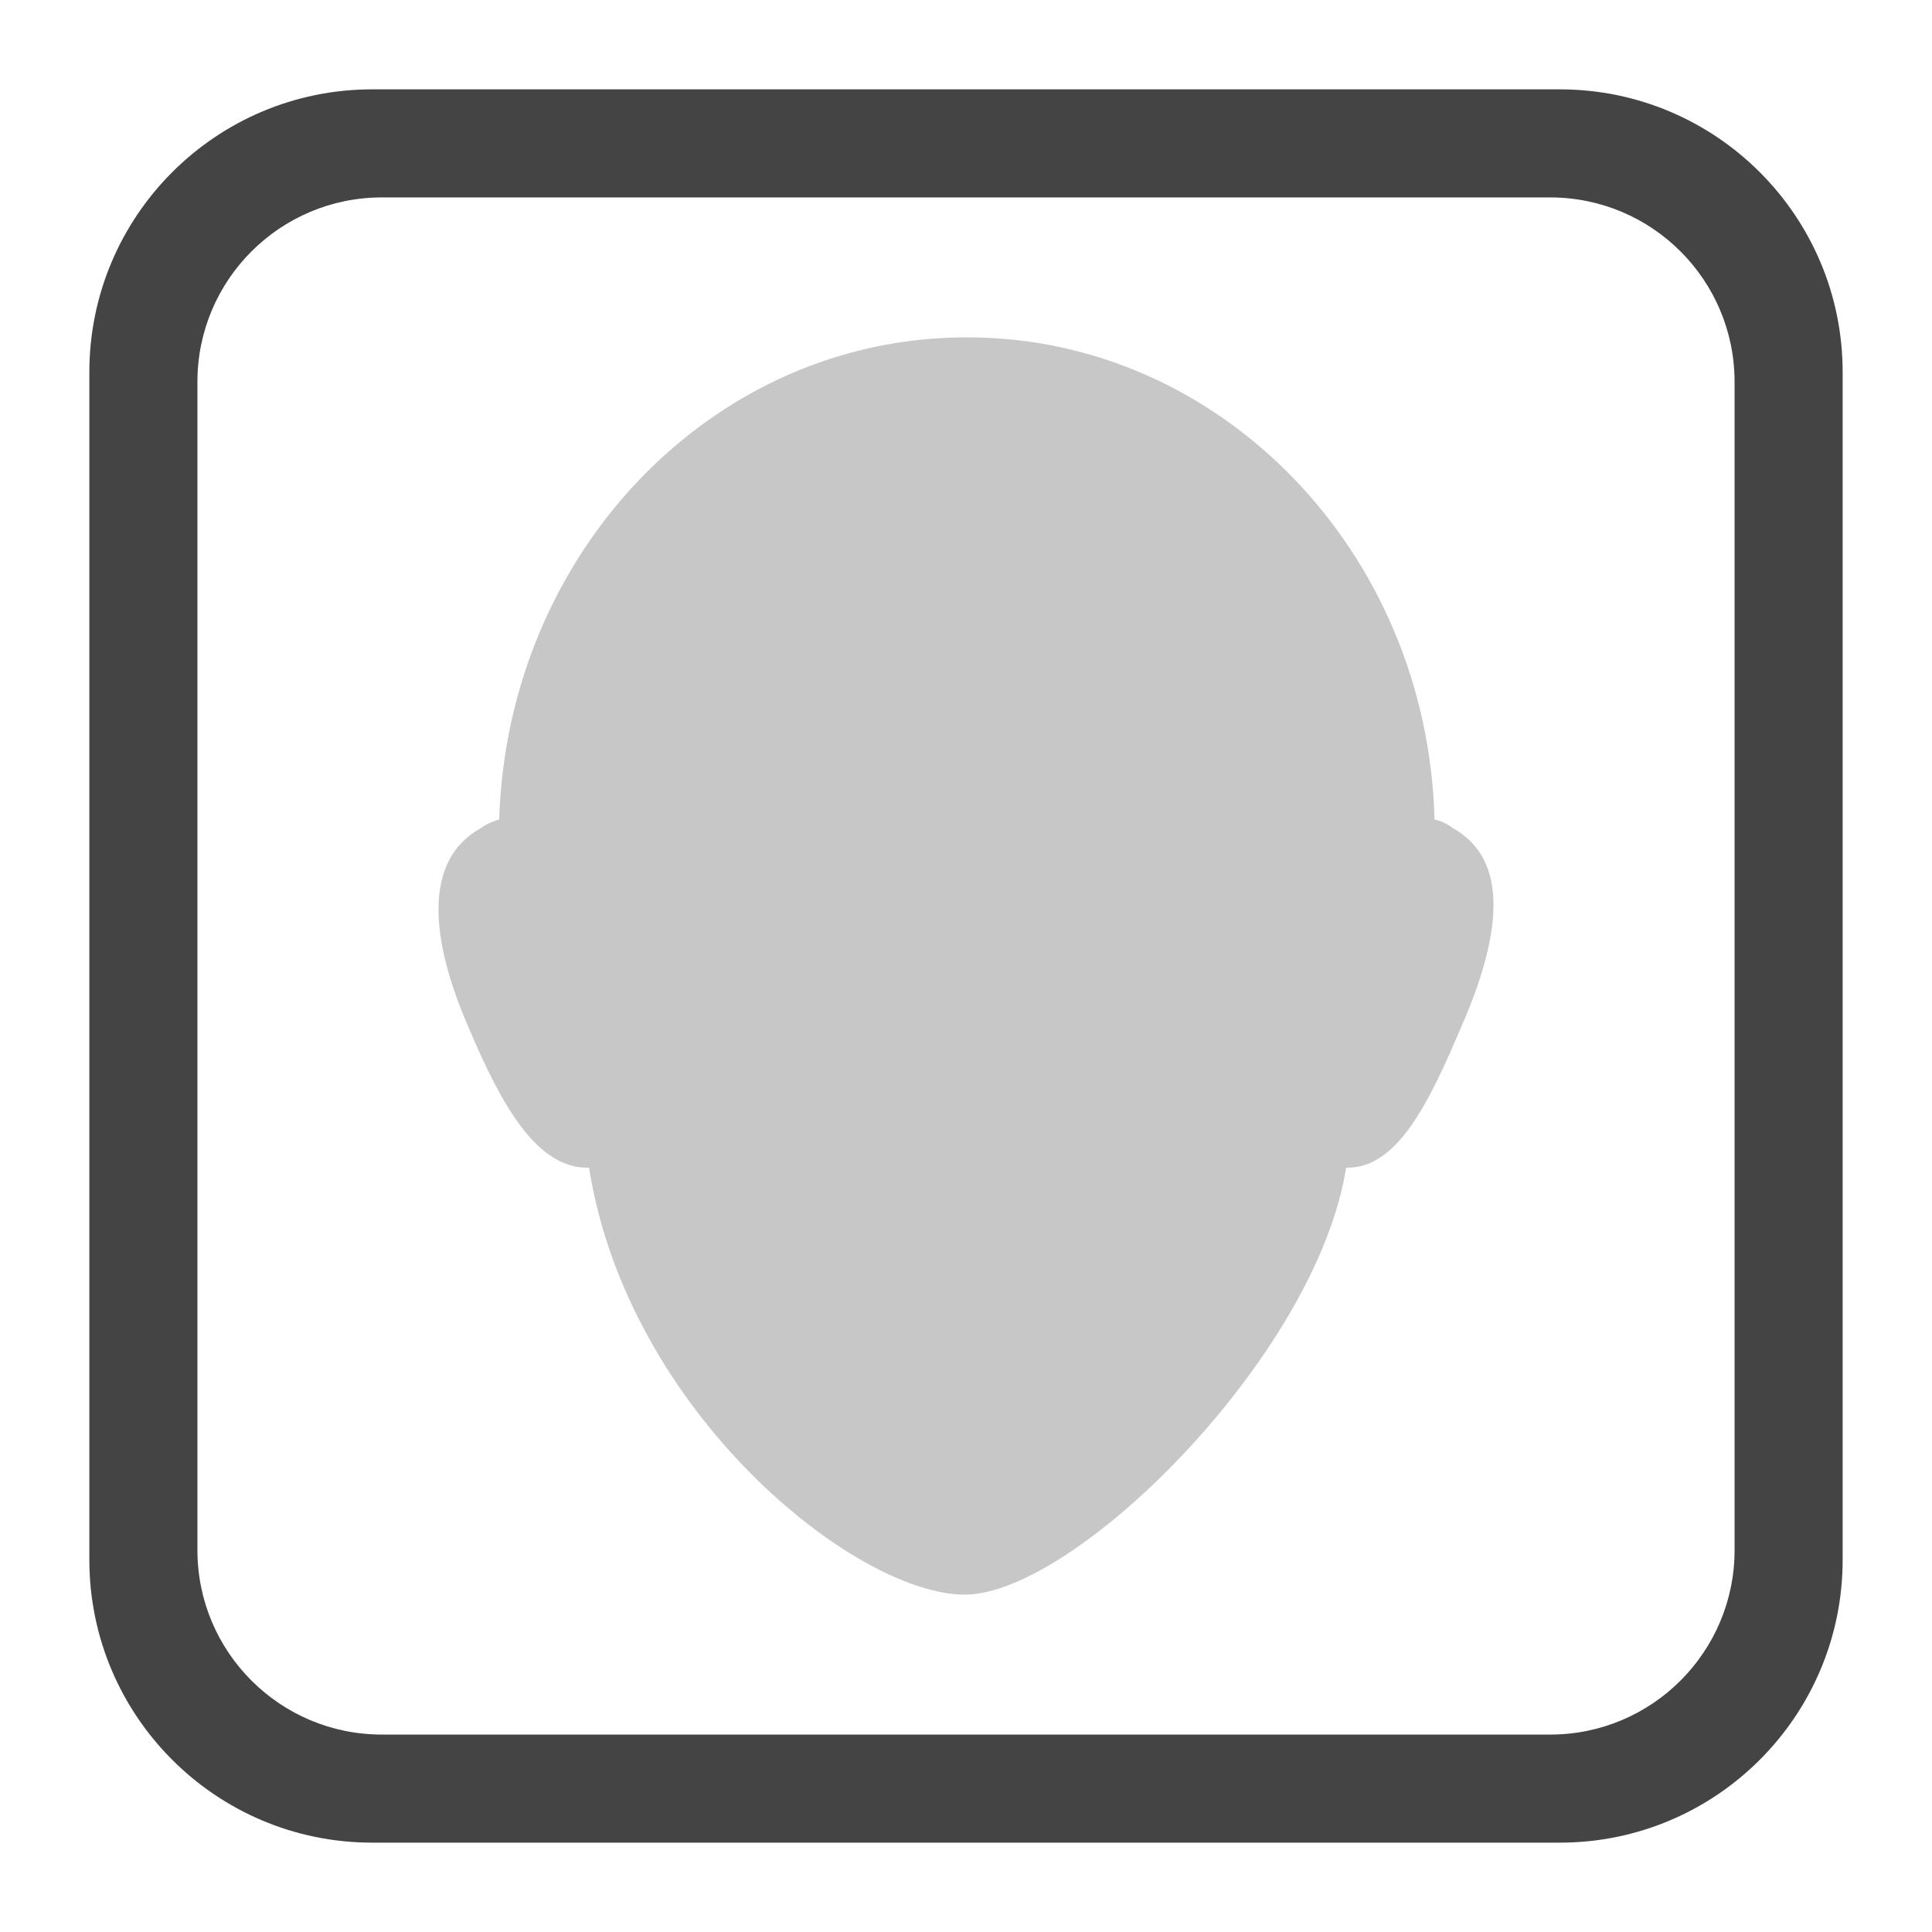
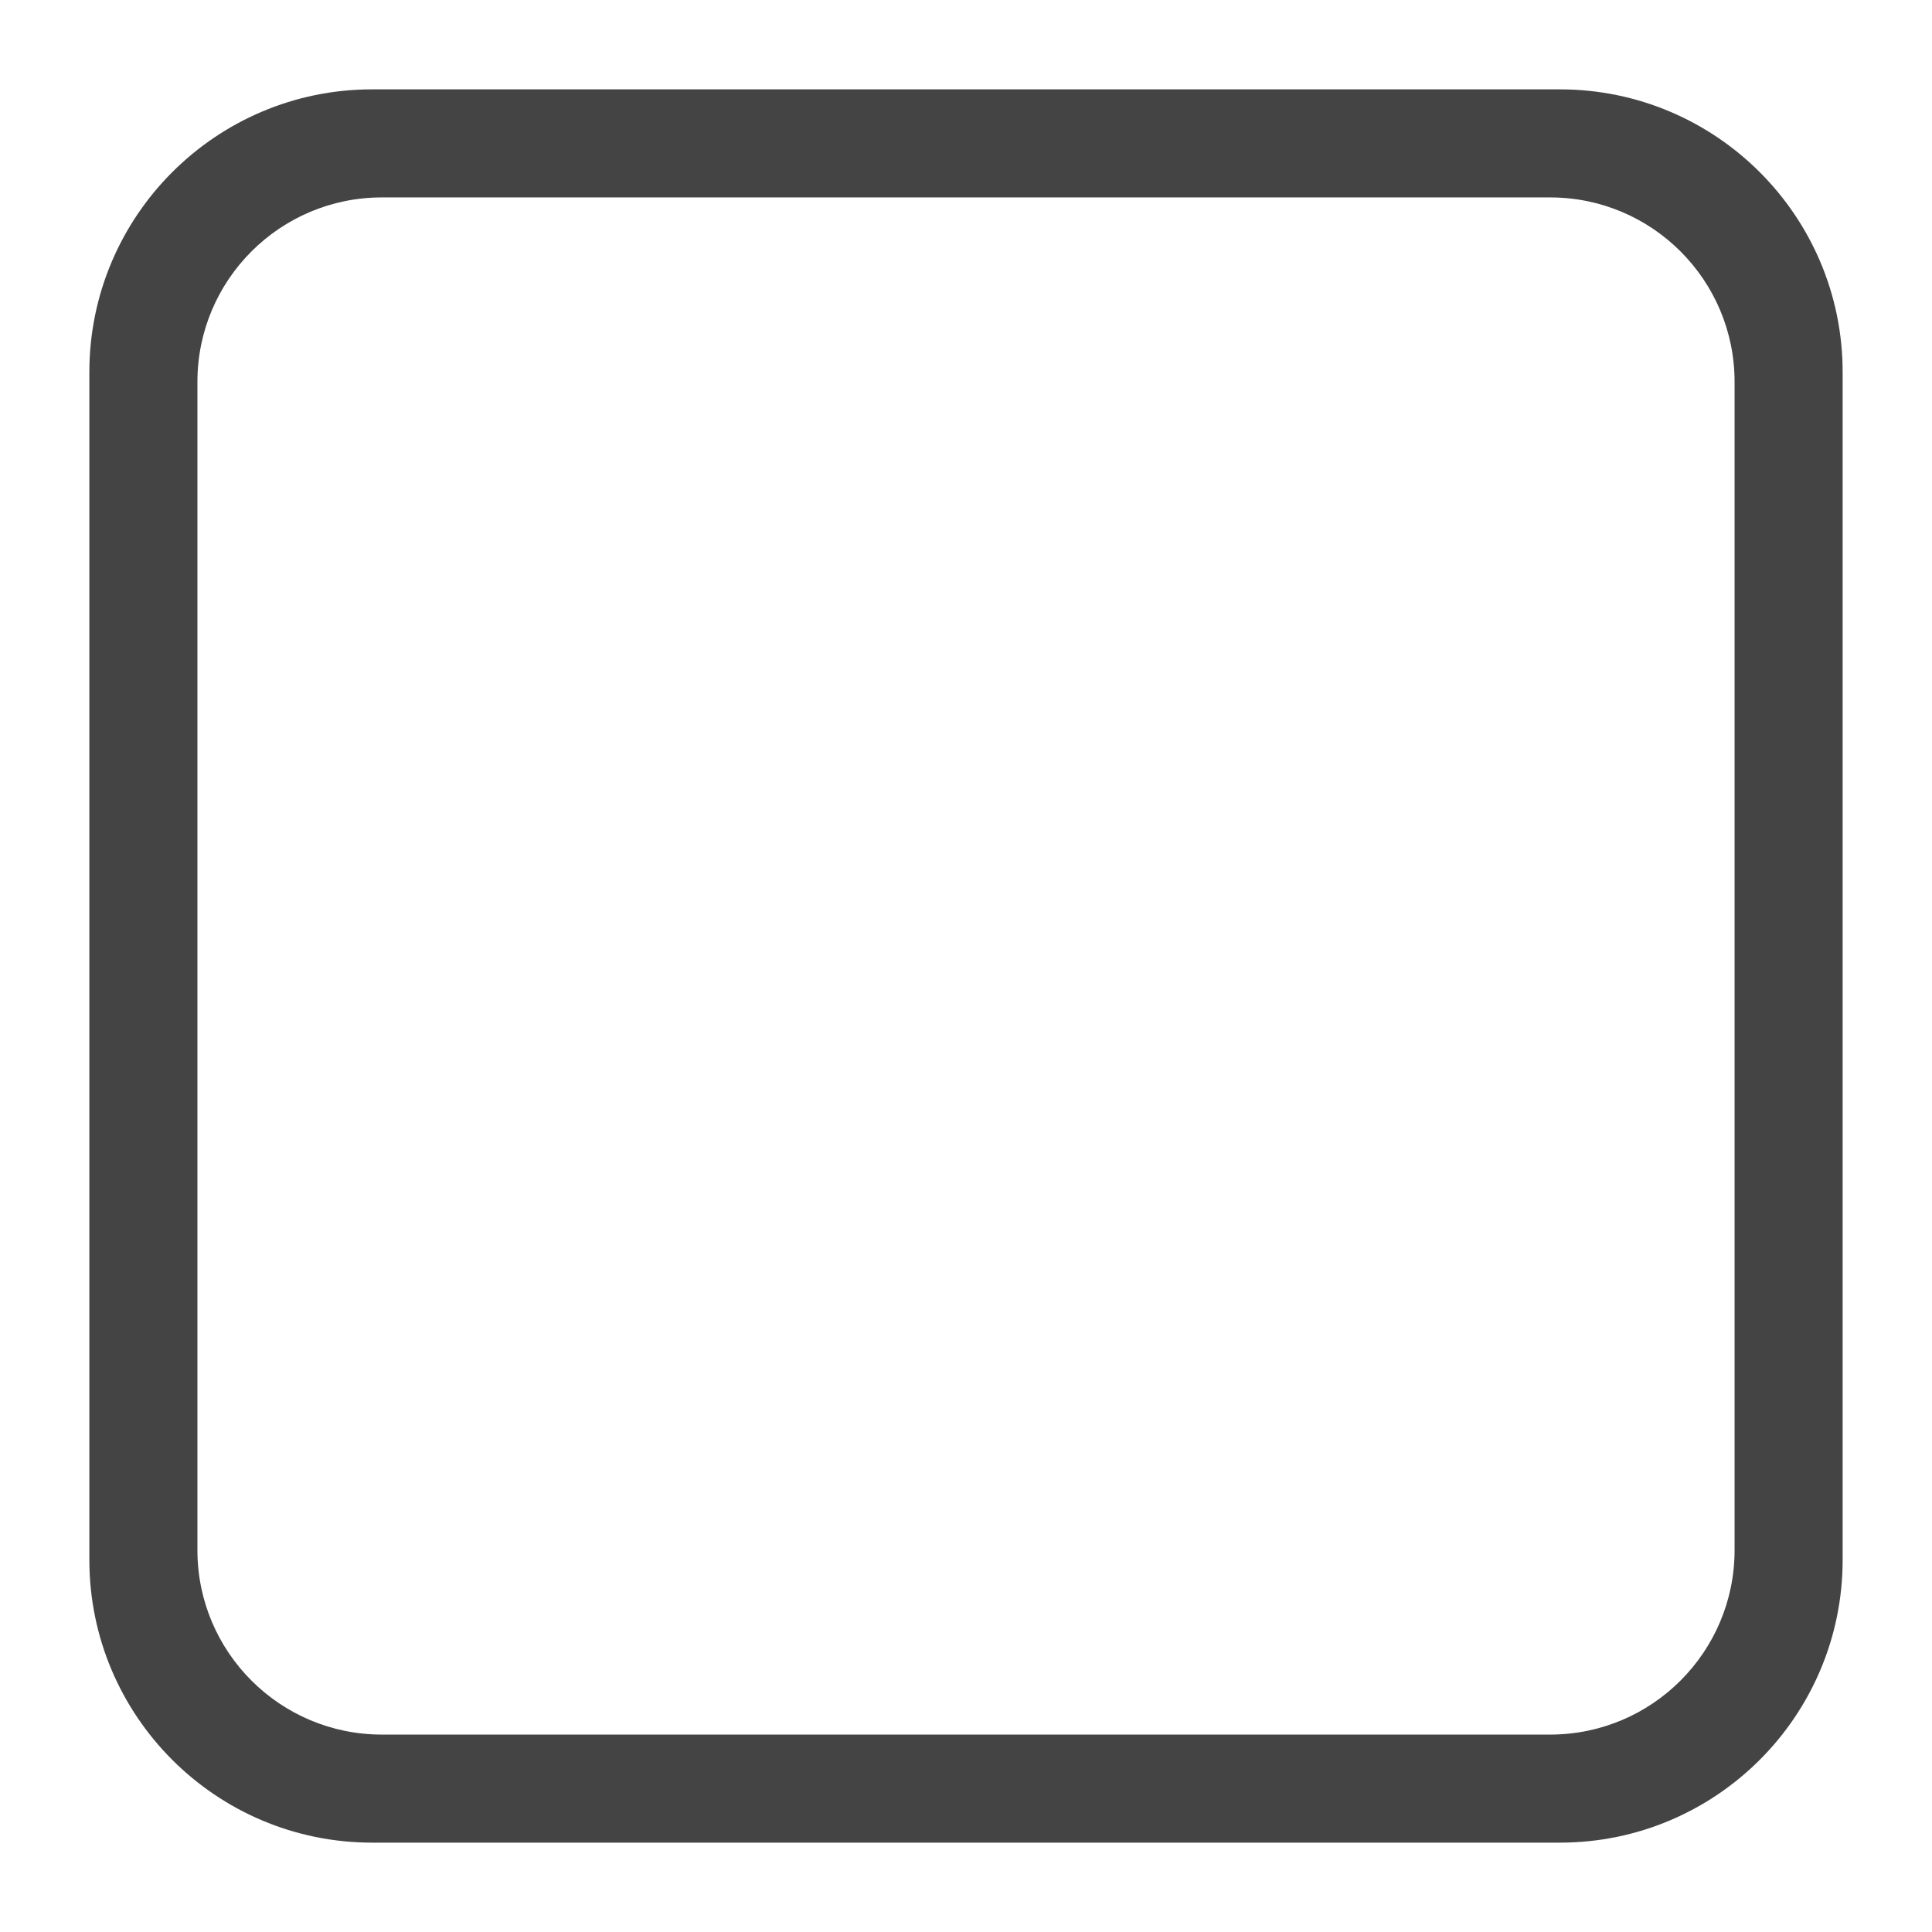
<svg xmlns="http://www.w3.org/2000/svg" style="fill-rule:evenodd;clip-rule:evenodd;stroke-linejoin:round;stroke-miterlimit:2" width="100%" height="100%" viewBox="0 0 16 16" xml:space="preserve">
  <defs>
    <style id="current-color-scheme" type="text/css">
   .ColorScheme-Text { color:#444444; } .ColorScheme-Highlight { color:#4285f4; } .ColorScheme-NeutralText { color:#ff9800; } .ColorScheme-PositiveText { color:#4caf50; } .ColorScheme-NegativeText { color:#f44336; }
  </style>
  </defs>
-   <path style="fill:currentColor;fill-opacity:0.3" class="ColorScheme-Text" d="M8.001,2.794c-2.093,0 -3.798,1.774 -3.867,3.993c-0.046,0.012 -0.103,0.035 -0.148,0.069c-0.481,0.263 -0.431,0.913 -0.099,1.668c0.263,0.618 0.556,1.158 0.991,1.146c0.32,2.025 2.201,3.536 3.112,3.536c0.911,-0 2.912,-1.977 3.158,-3.536c0.423,0.012 0.688,-0.542 0.951,-1.16c0.332,-0.755 0.41,-1.391 -0.071,-1.654c-0.045,-0.034 -0.091,-0.057 -0.148,-0.069c-0.057,-2.219 -1.774,-3.993 -3.867,-3.993l-0.012,0Z" />
  <path style="fill:currentColor;" class="ColorScheme-Text" d="M15.26,3.082c0,-1.293 -1.049,-2.342 -2.342,-2.342l-9.836,0c-1.293,0 -2.342,1.049 -2.342,2.342l0,9.836c0,1.293 1.049,2.342 2.342,2.342l9.836,0c1.293,0 2.342,-1.049 2.342,-2.342l0,-9.836Zm-0.895,0.08c0,-0.843 -0.684,-1.527 -1.527,-1.527l-9.676,0c-0.843,0 -1.527,0.684 -1.527,1.527l0,9.676c0,0.843 0.684,1.527 1.527,1.527l9.676,0c0.843,0 1.527,-0.684 1.527,-1.527l-0,-9.676Z" />
</svg>